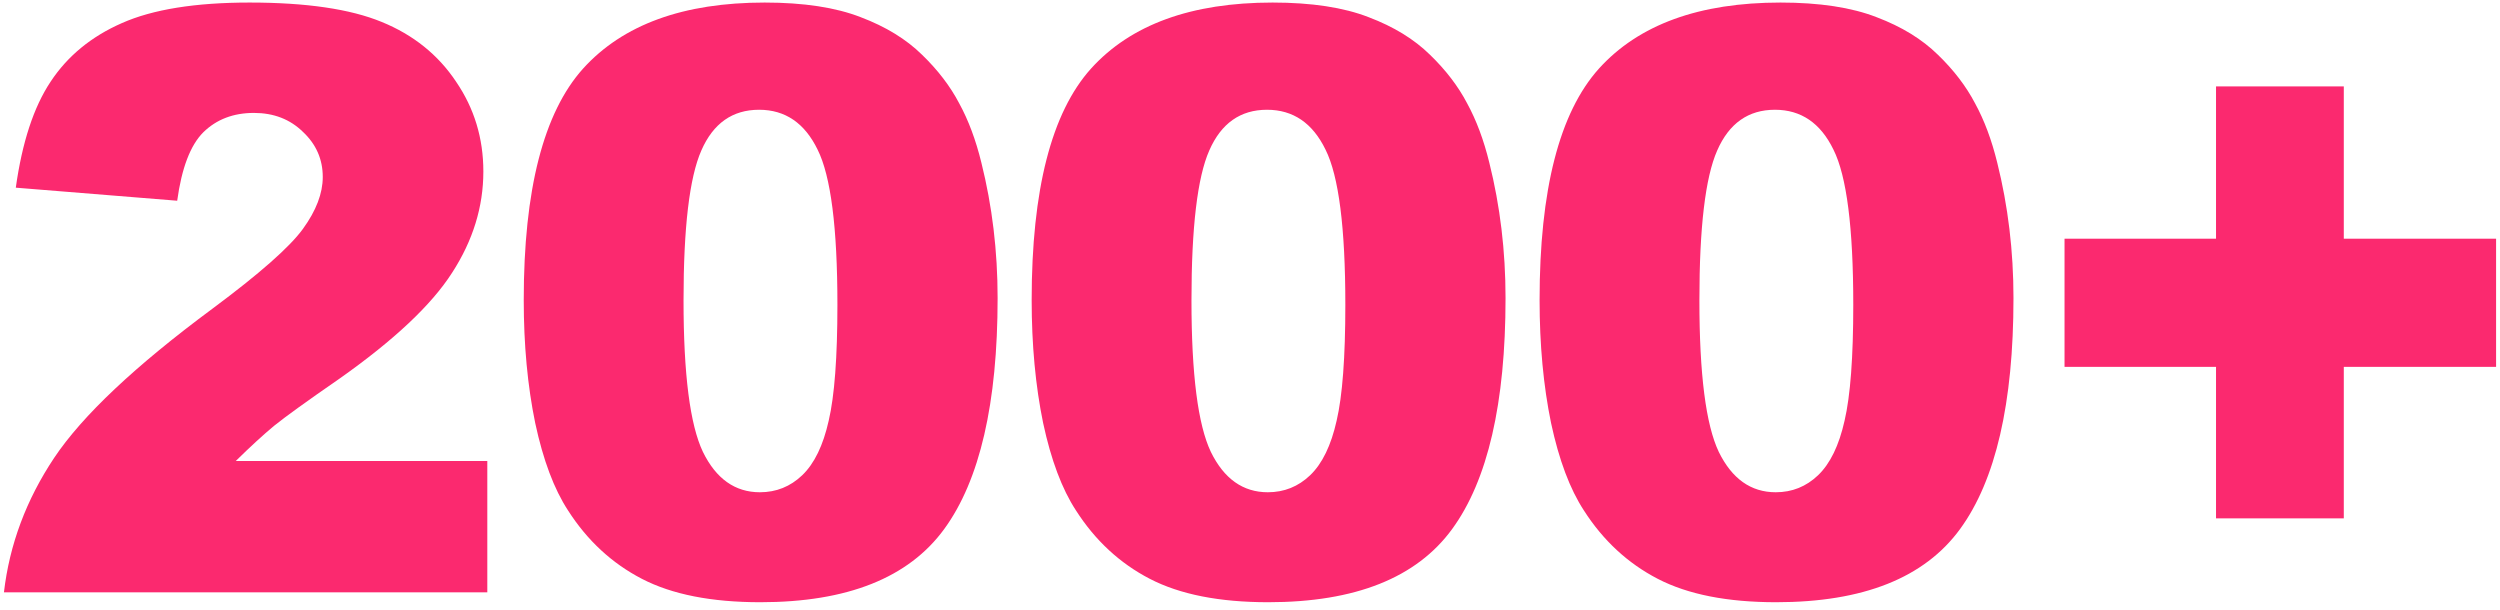
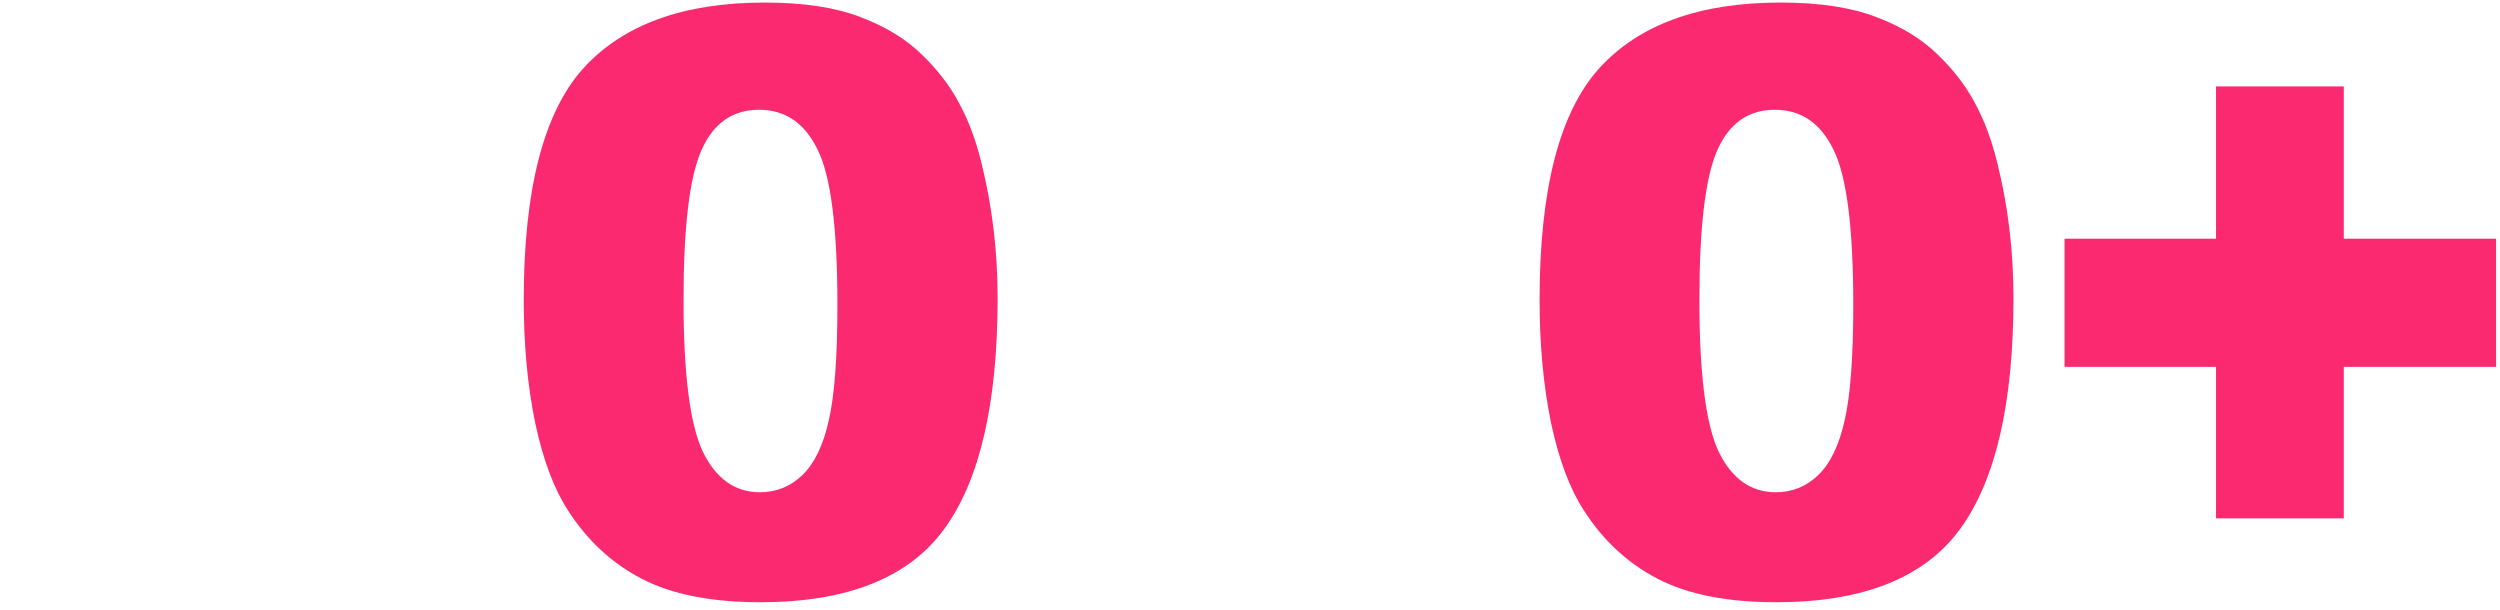
<svg xmlns="http://www.w3.org/2000/svg" width="287" height="70" viewBox="0 0 287 70" fill="none">
-   <path d="M55.943 68H0.452C1.088 62.52 3.01 57.374 6.219 52.56C9.459 47.717 15.513 42.01 24.383 35.441C29.802 31.415 33.269 28.357 34.782 26.268C36.296 24.179 37.053 22.196 37.053 20.319C37.053 18.291 36.296 16.565 34.782 15.143C33.299 13.69 31.422 12.963 29.151 12.963C26.79 12.963 24.852 13.705 23.339 15.188C21.855 16.671 20.856 19.29 20.342 23.044L1.814 21.545C2.541 16.338 3.873 12.282 5.811 9.375C7.748 6.439 10.473 4.199 13.984 2.655C17.526 1.081 22.416 0.293 28.652 0.293C35.161 0.293 40.216 1.035 43.819 2.519C47.452 4.002 50.297 6.288 52.356 9.375C54.445 12.433 55.489 15.869 55.489 19.684C55.489 23.74 54.294 27.615 51.902 31.309C49.541 35.002 45.227 39.059 38.96 43.478C35.236 46.052 32.739 47.853 31.467 48.882C30.226 49.912 28.758 51.259 27.062 52.924H55.943V68Z" fill="#FB296F" />
  <path d="M60.125 34.442C60.125 21.788 62.395 12.933 66.936 7.877C71.507 2.821 78.455 0.293 87.779 0.293C92.26 0.293 95.938 0.854 98.814 1.974C101.69 3.063 104.036 4.501 105.853 6.288C107.669 8.043 109.092 9.905 110.121 11.873C111.181 13.81 112.029 16.081 112.664 18.685C113.905 23.649 114.526 28.826 114.526 34.215C114.526 46.294 112.483 55.134 108.396 60.734C104.309 66.335 97.27 69.135 87.28 69.135C81.679 69.135 77.153 68.242 73.702 66.456C70.251 64.67 67.421 62.051 65.211 58.6C63.606 56.148 62.35 52.803 61.442 48.565C60.564 44.296 60.125 39.588 60.125 34.442ZM78.47 34.487C78.47 42.964 79.212 48.761 80.695 51.879C82.209 54.967 84.389 56.511 87.235 56.511C89.112 56.511 90.731 55.86 92.094 54.559C93.486 53.227 94.5 51.138 95.136 48.292C95.802 45.446 96.135 41.011 96.135 34.987C96.135 26.147 95.378 20.213 93.865 17.186C92.381 14.128 90.141 12.6 87.144 12.6C84.086 12.6 81.876 14.159 80.514 17.277C79.152 20.365 78.47 26.102 78.47 34.487Z" fill="#FB296F" />
-   <path d="M118.435 34.442C118.435 21.788 120.706 12.933 125.247 7.877C129.818 2.821 136.766 0.293 146.09 0.293C150.57 0.293 154.248 0.854 157.124 1.974C160 3.063 162.347 4.501 164.163 6.288C165.979 8.043 167.402 9.905 168.432 11.873C169.491 13.81 170.339 16.081 170.975 18.685C172.216 23.649 172.836 28.826 172.836 34.215C172.836 46.294 170.793 55.134 166.706 60.734C162.619 66.335 155.581 69.135 145.59 69.135C139.99 69.135 135.464 68.242 132.013 66.456C128.561 64.67 125.731 62.051 123.521 58.6C121.916 56.148 120.66 52.803 119.752 48.565C118.874 44.296 118.435 39.588 118.435 34.442ZM136.781 34.487C136.781 42.964 137.522 48.761 139.006 51.879C140.519 54.967 142.699 56.511 145.545 56.511C147.422 56.511 149.041 55.86 150.404 54.559C151.796 53.227 152.81 51.138 153.446 48.292C154.112 45.446 154.445 41.011 154.445 34.987C154.445 26.147 153.688 20.213 152.175 17.186C150.691 14.128 148.451 12.6 145.454 12.6C142.396 12.6 140.186 14.159 138.824 17.277C137.462 20.365 136.781 26.102 136.781 34.487Z" fill="#FB296F" />
  <path d="M176.745 34.442C176.745 21.788 179.016 12.933 183.557 7.877C188.128 2.821 195.076 0.293 204.4 0.293C208.881 0.293 212.559 0.854 215.435 1.974C218.311 3.063 220.657 4.501 222.473 6.288C224.29 8.043 225.713 9.905 226.742 11.873C227.801 13.81 228.649 16.081 229.285 18.685C230.526 23.649 231.147 28.826 231.147 34.215C231.147 46.294 229.103 55.134 225.016 60.734C220.929 66.335 213.891 69.135 203.901 69.135C198.3 69.135 193.774 68.242 190.323 66.456C186.872 64.67 184.041 62.051 181.831 58.6C180.227 56.148 178.97 52.803 178.062 48.565C177.184 44.296 176.745 39.588 176.745 34.442ZM195.091 34.487C195.091 42.964 195.833 48.761 197.316 51.879C198.83 54.967 201.009 56.511 203.855 56.511C205.732 56.511 207.352 55.86 208.714 54.559C210.107 53.227 211.121 51.138 211.757 48.292C212.423 45.446 212.756 41.011 212.756 34.987C212.756 26.147 211.999 20.213 210.485 17.186C209.002 14.128 206.761 12.6 203.764 12.6C200.707 12.6 198.497 14.159 197.134 17.277C195.772 20.365 195.091 26.102 195.091 34.487Z" fill="#FB296F" />
  <path d="M237.008 27.403H254.4V9.92H269.068V27.403H286.551V42.116H269.068V59.508H254.4V42.116H237.008V27.403Z" fill="#FB296F" />
</svg>